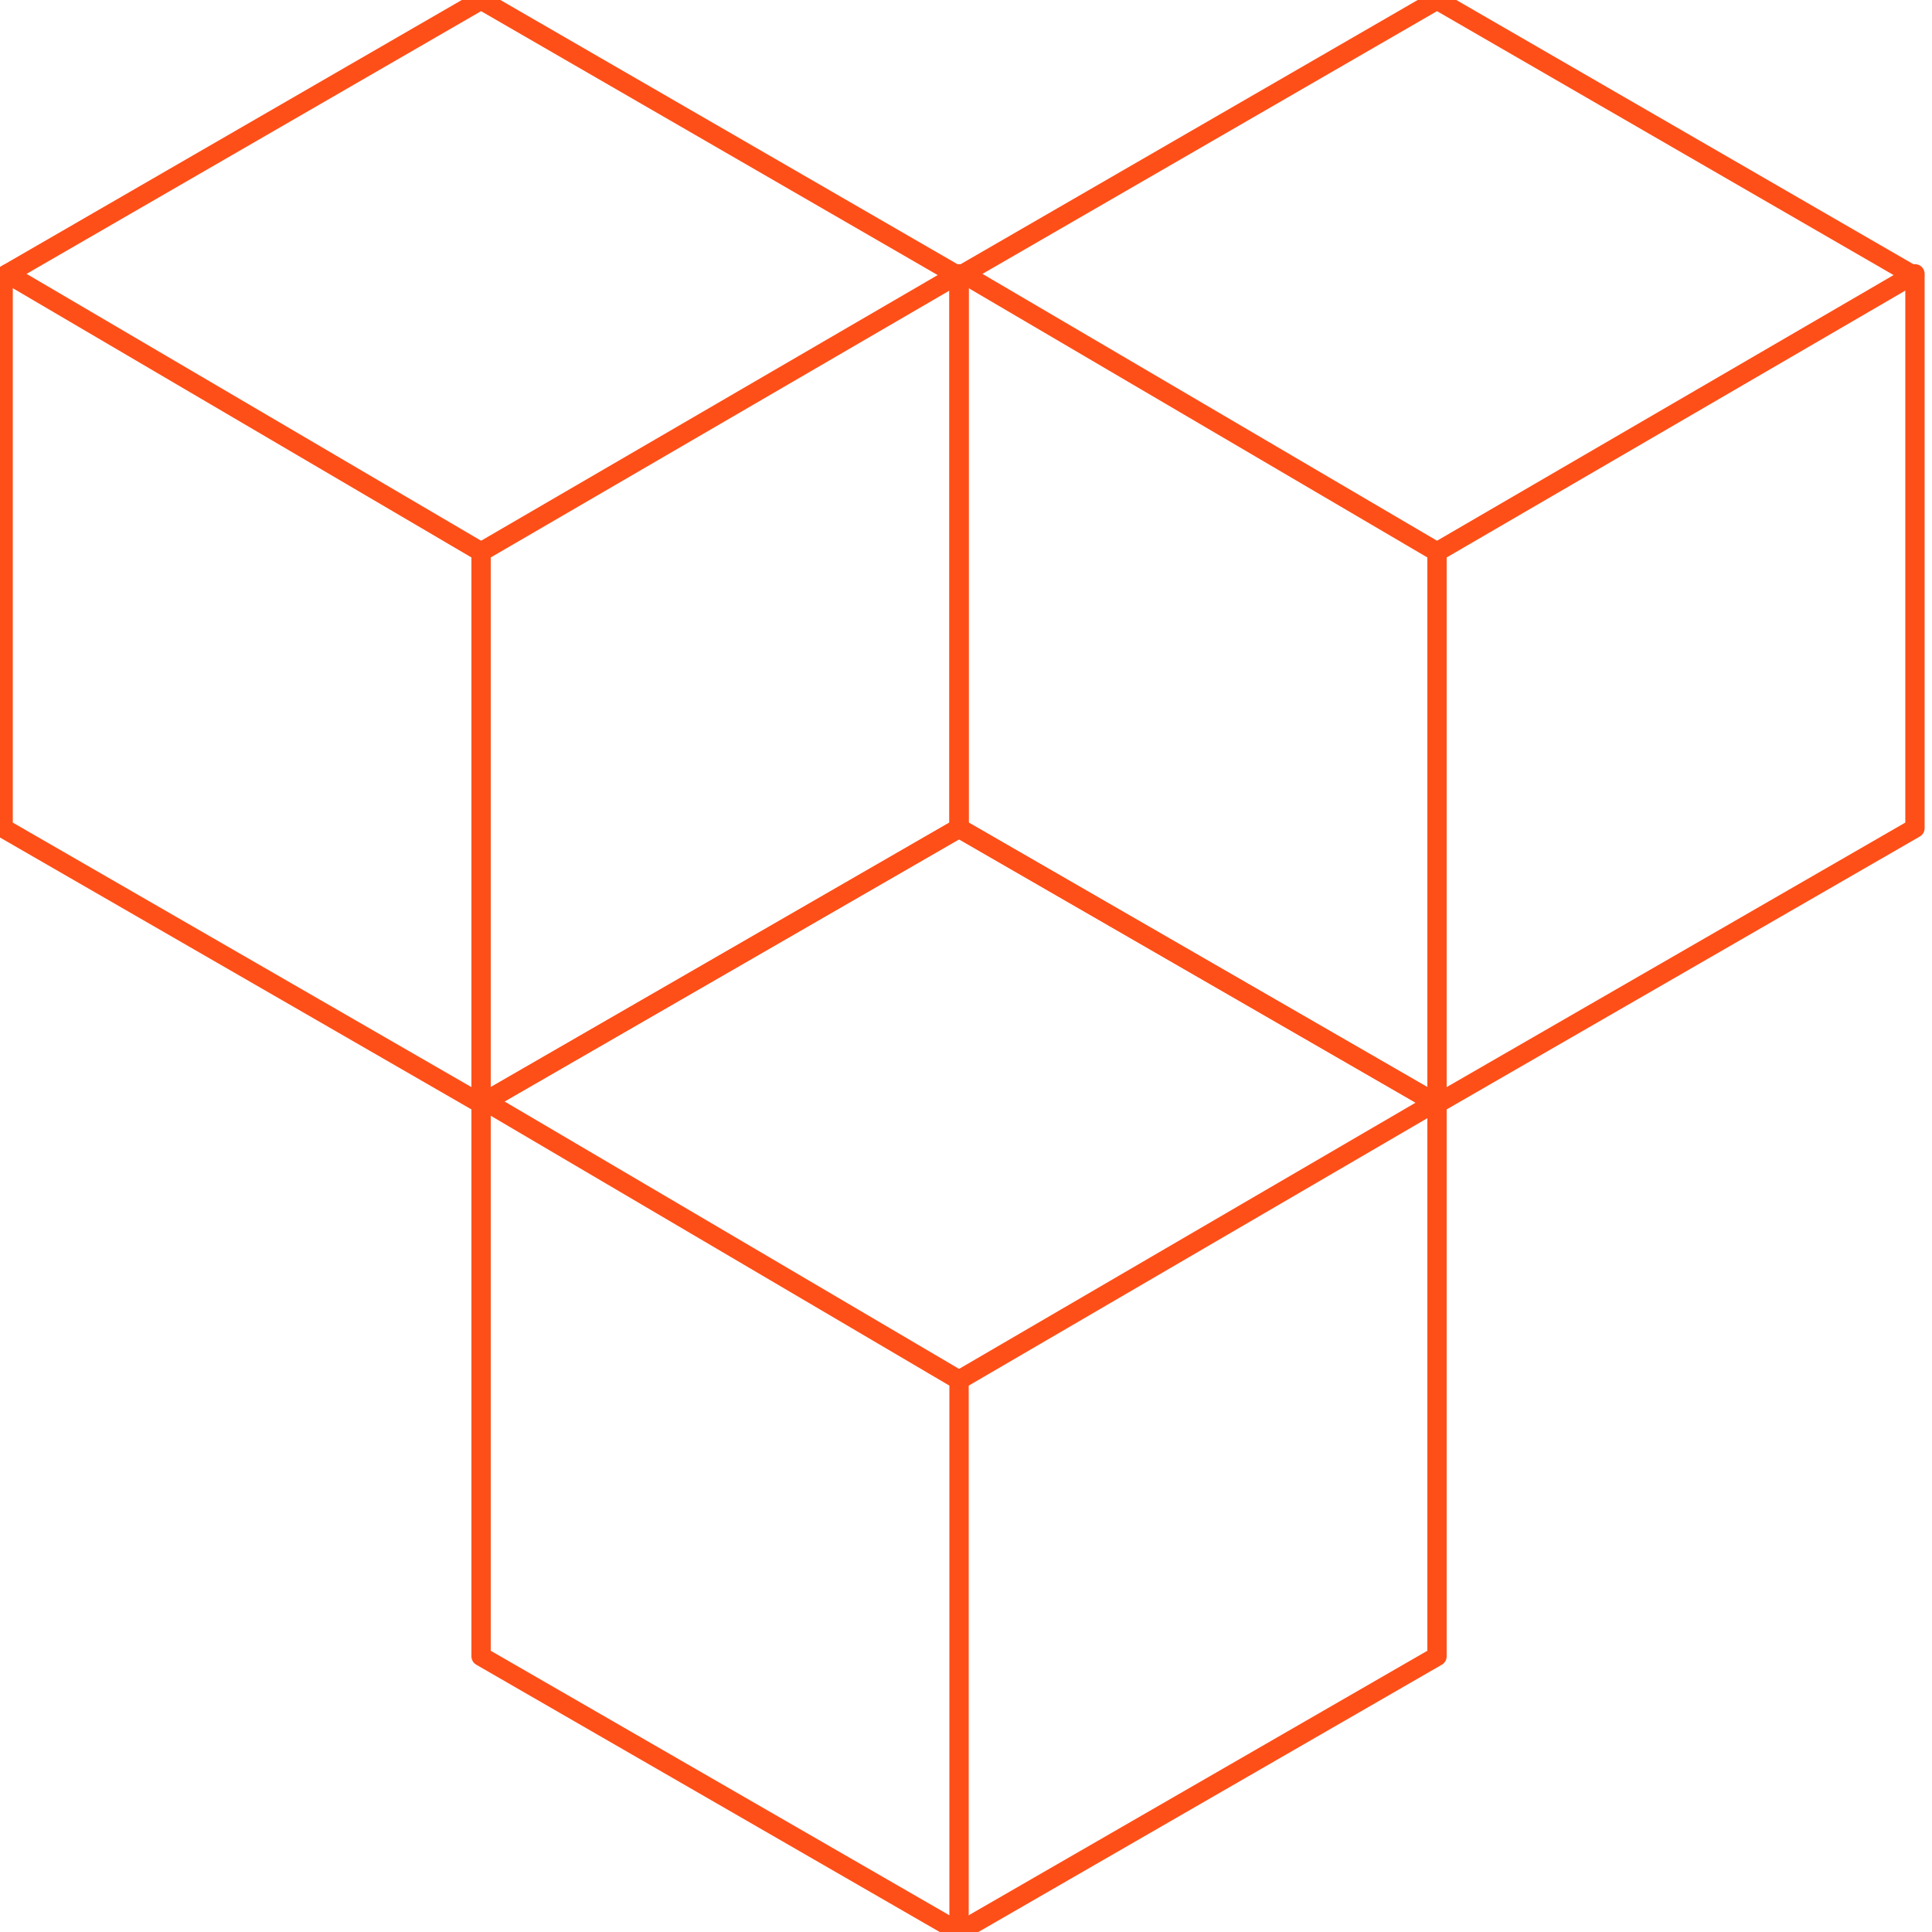
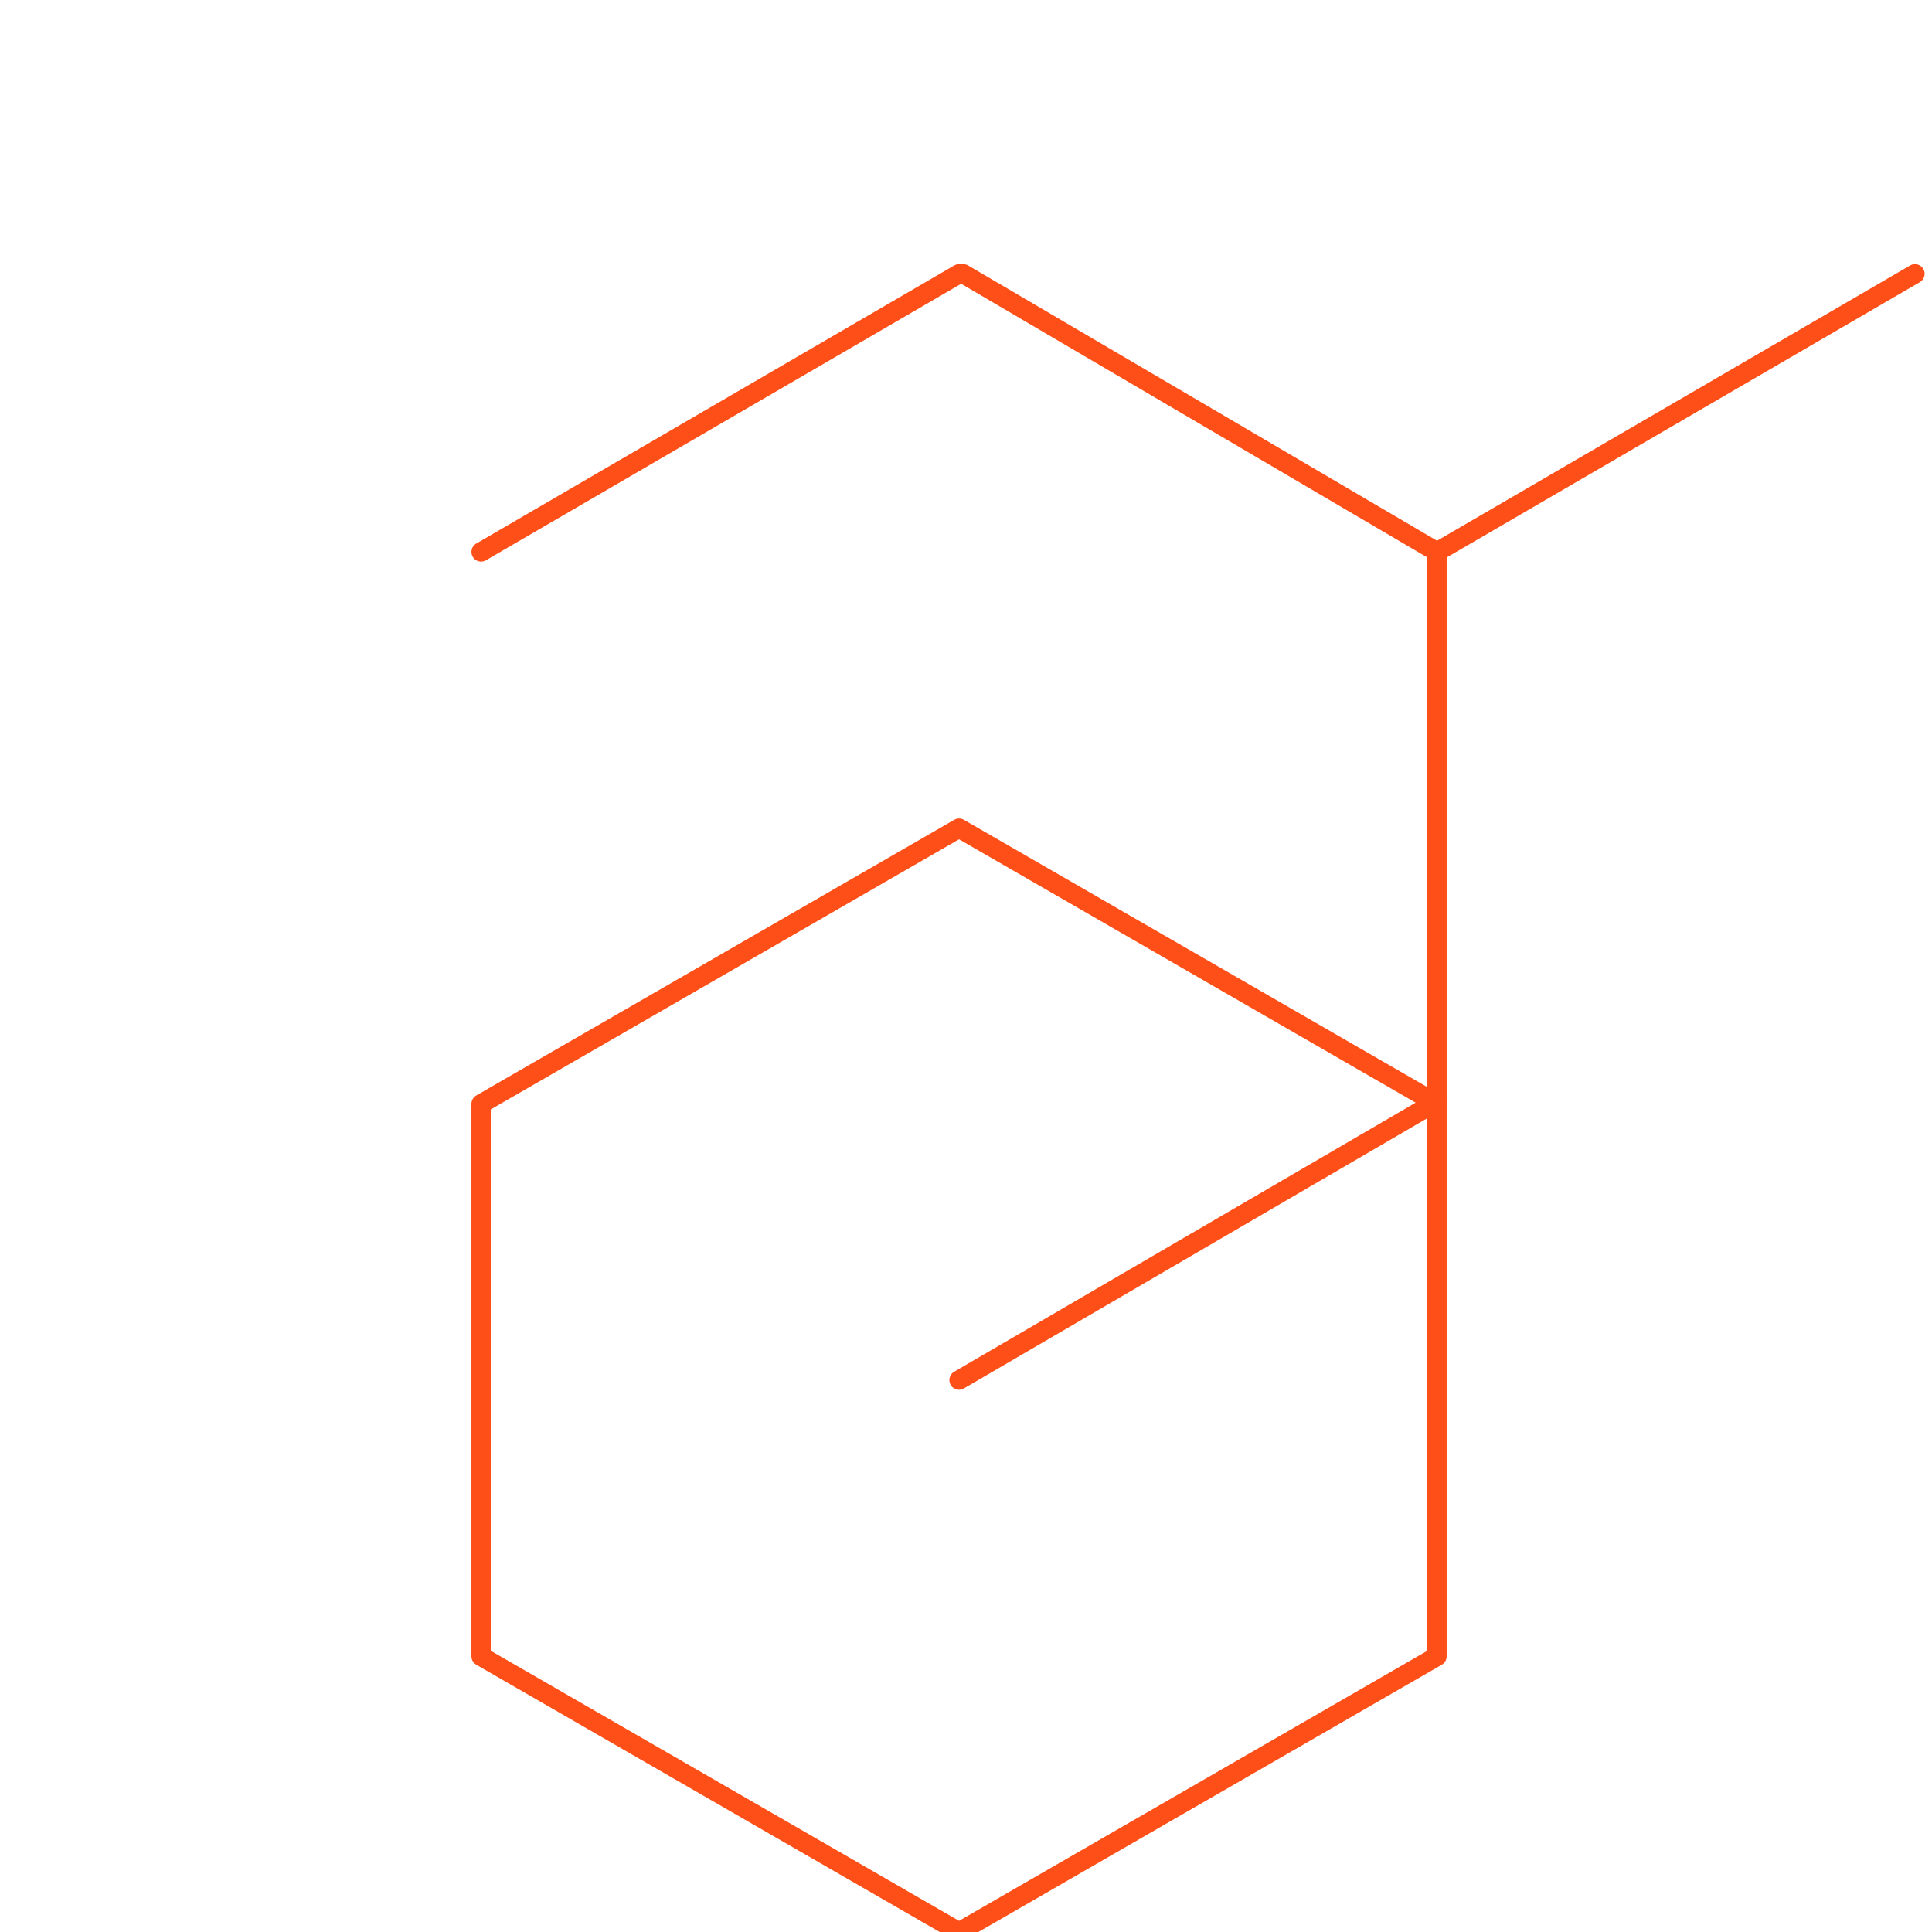
<svg xmlns="http://www.w3.org/2000/svg" width="100" height="100" viewBox="0 0 100 100" fill="none">
  <g clip-path="url(#clip0_87_1766)">
-     <path d="M24.901 0L49.64 14.299V42.866L24.901 57.134L0.162 42.866V14.299L24.901 0Z" stroke="#FE4F18" stroke-linecap="round" stroke-linejoin="round" />
-     <path d="M0.384 14.173L24.901 28.567V57.134" stroke="#FE4F18" stroke-linecap="round" stroke-linejoin="round" />
    <path d="M24.901 28.567L49.64 14.173" stroke="#FE4F18" stroke-linecap="round" stroke-linejoin="round" />
-     <path d="M74.379 0L99.118 14.299V42.866L74.379 57.134L49.64 42.866V14.299L74.379 0Z" stroke="#FE4F18" stroke-linecap="round" stroke-linejoin="round" />
    <path d="M49.861 14.173L74.379 28.567V57.134" stroke="#FE4F18" stroke-linecap="round" stroke-linejoin="round" />
    <path d="M74.379 28.567L99.118 14.173" stroke="#FE4F18" stroke-linecap="round" stroke-linejoin="round" />
    <path d="M49.64 42.866L74.379 57.134V85.732L49.64 100L24.901 85.732V57.134L49.64 42.866Z" stroke="#FE4F18" stroke-linecap="round" stroke-linejoin="round" />
-     <path d="M25.123 57.007L49.64 71.433V100" stroke="#FE4F18" stroke-linecap="round" stroke-linejoin="round" />
    <path d="M49.64 71.433L74.379 57.007" stroke="#FE4F18" stroke-linecap="round" stroke-linejoin="round" />
  </g>
  <defs>
    <clipPath id="clip0_87_1766">
      <rect width="100" height="100" fill="white" />
    </clipPath>
  </defs>
</svg>